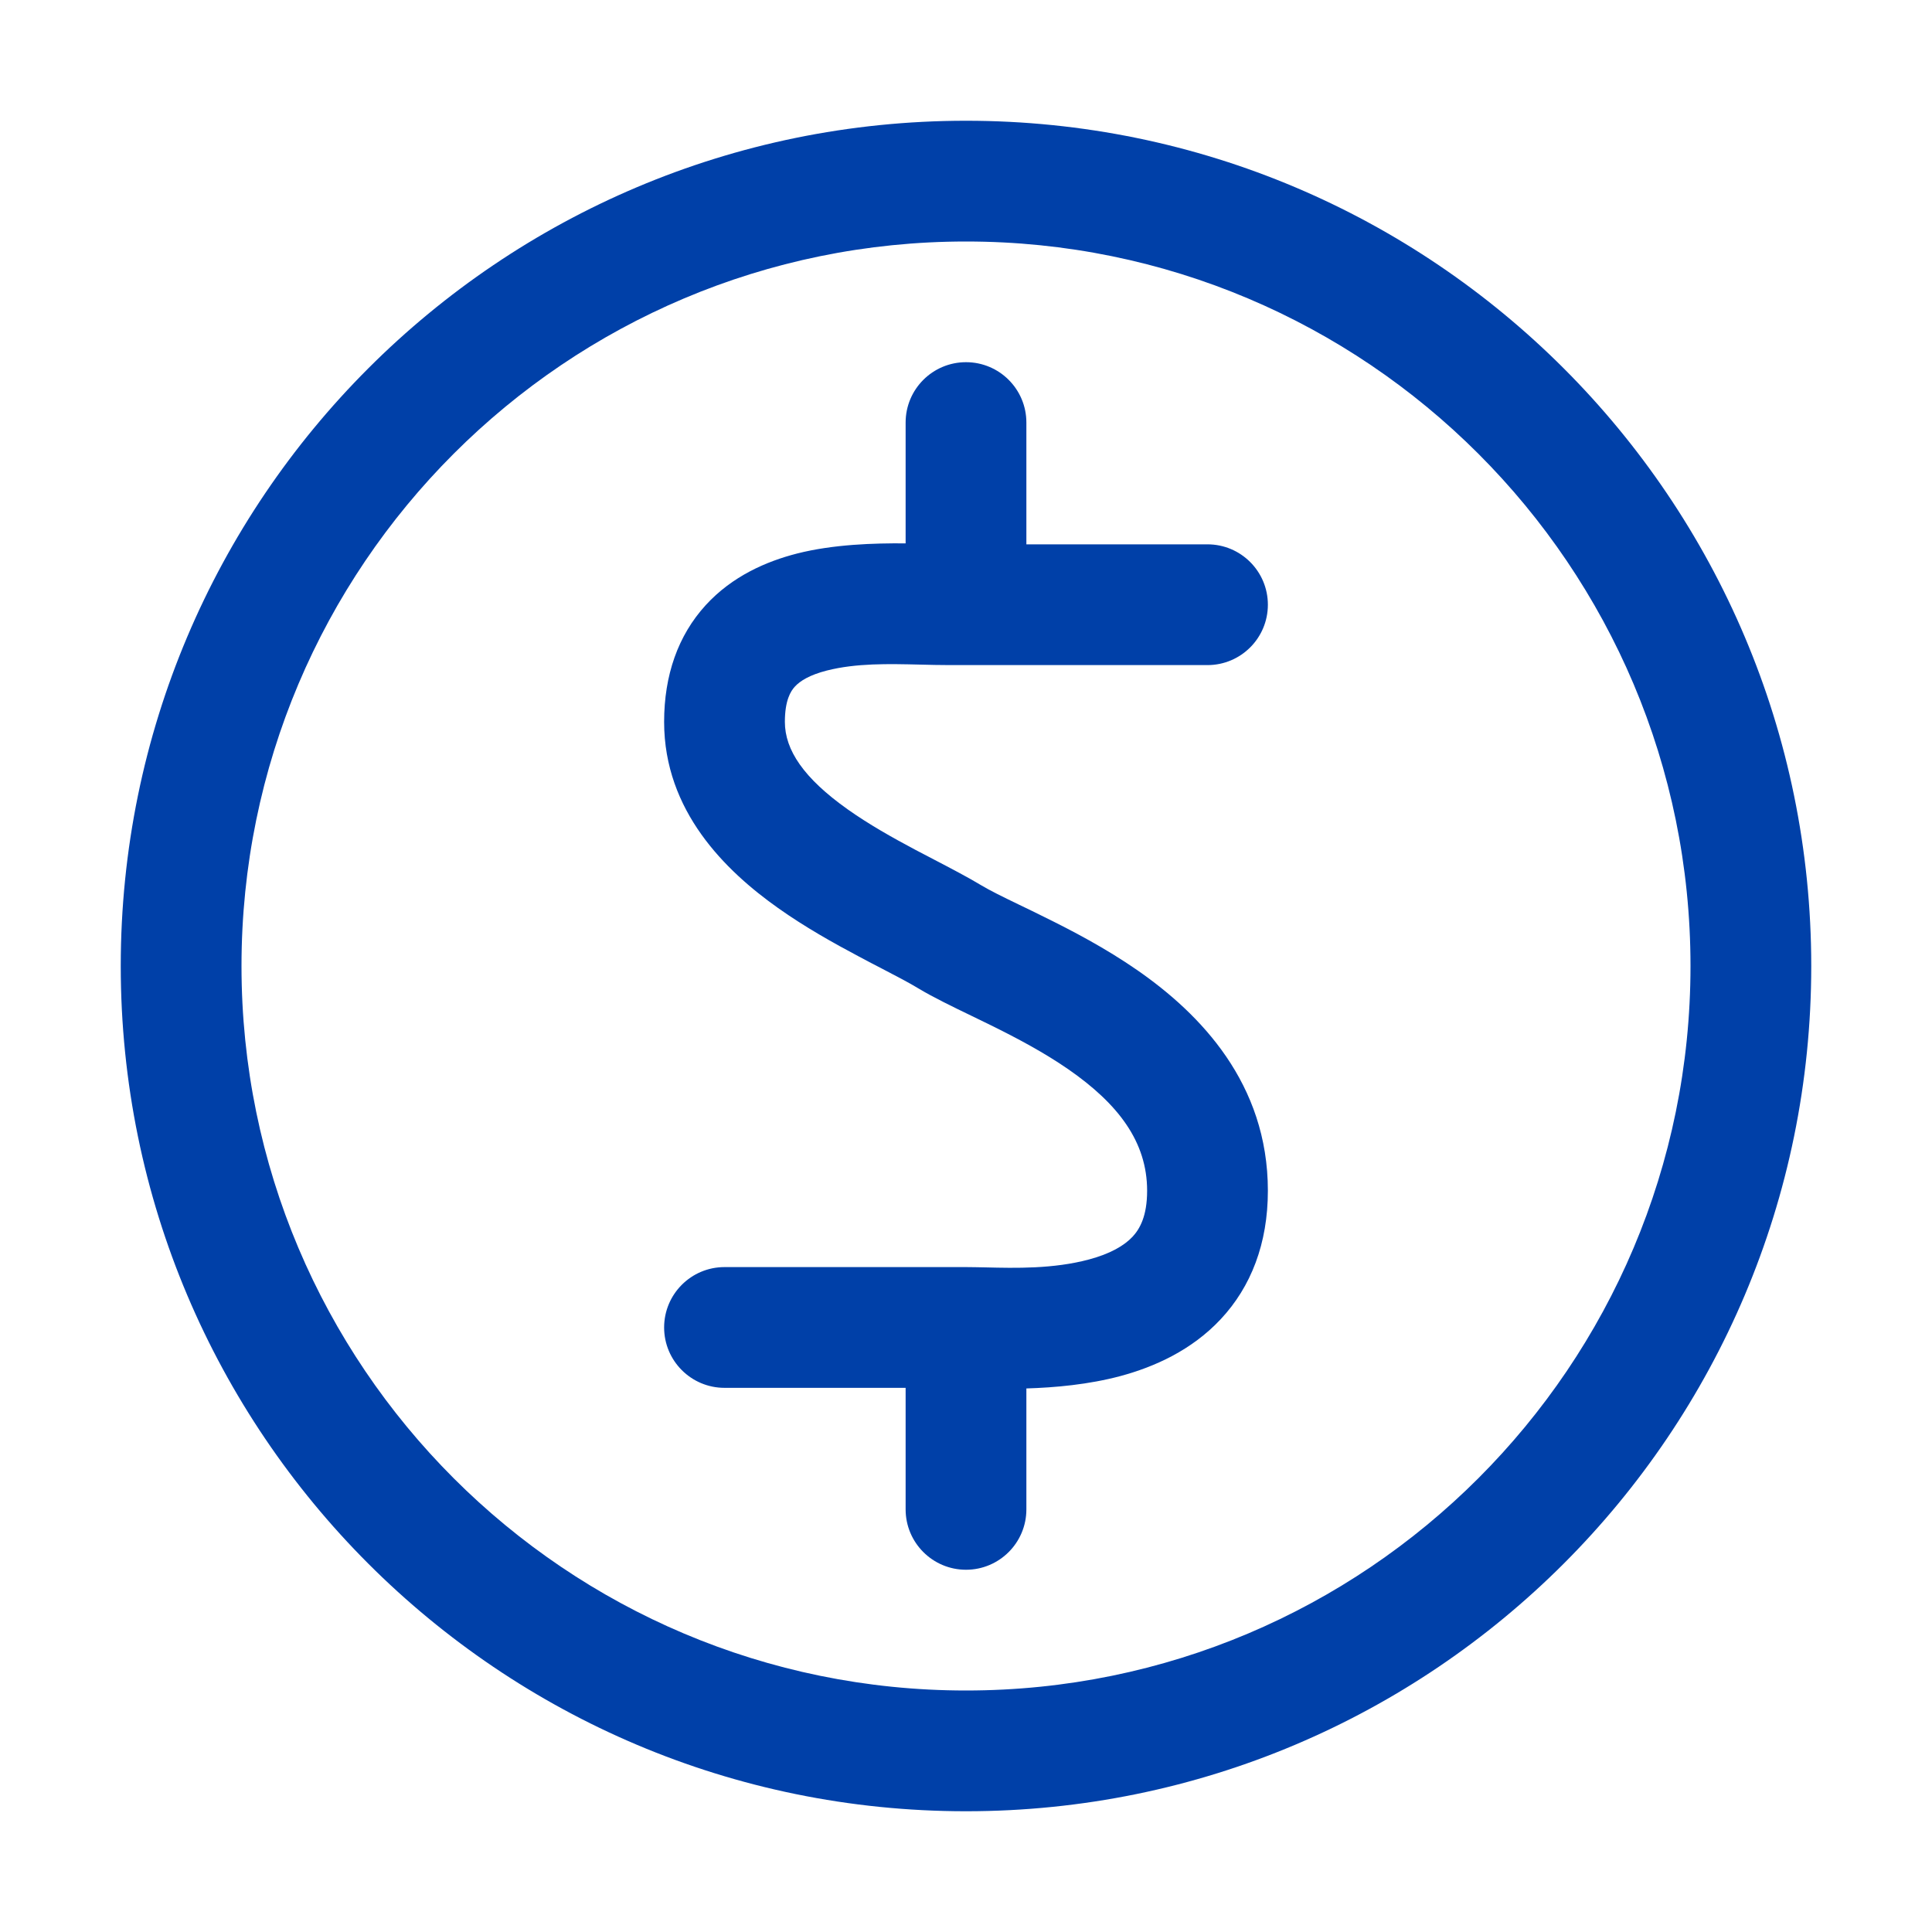
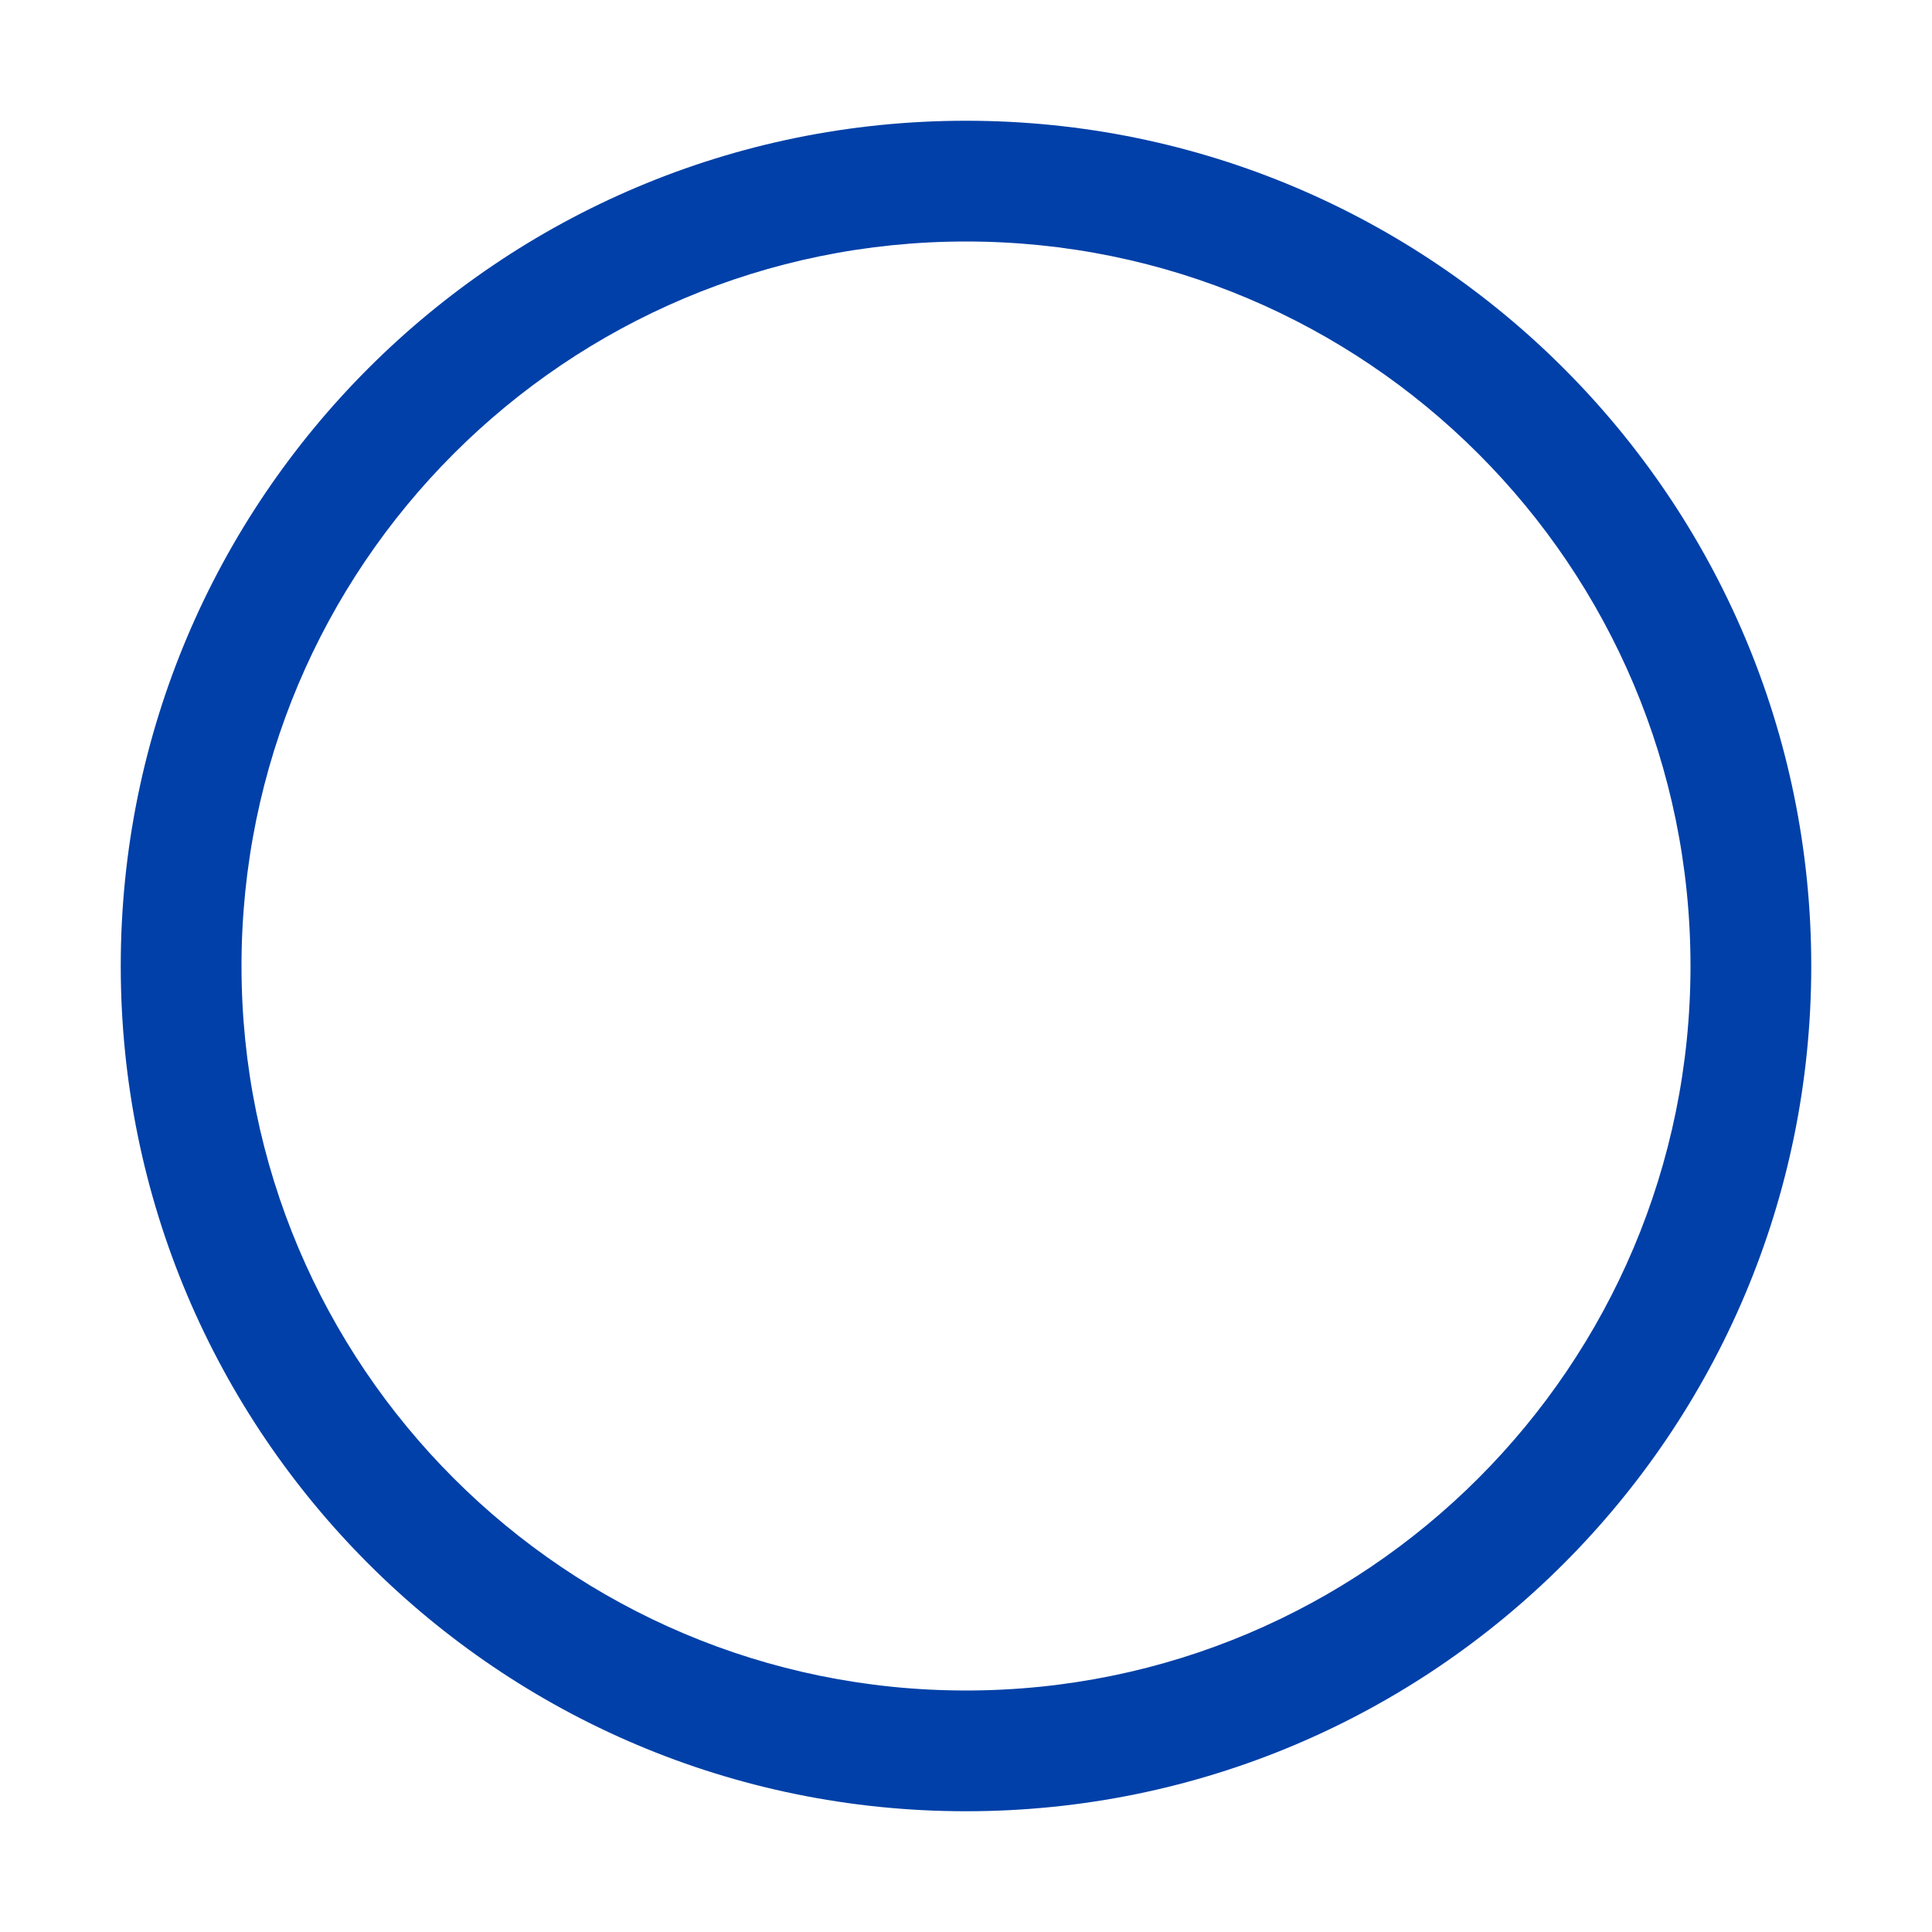
<svg xmlns="http://www.w3.org/2000/svg" width="32" height="32" viewBox="0 0 32 32" fill="none">
  <path fill-rule="evenodd" clip-rule="evenodd" d="M16 4C9.373 4 4 9.373 4 16C4 22.627 9.373 28 16 28C22.628 28 28 22.627 28 16C28 9.373 22.628 4 16 4ZM2 16C2 8.268 8.268 2 16 2C23.732 2 30 8.268 30 16C30 23.732 23.732 30 16 30C8.268 30 2 23.732 2 16Z" fill="#0040A8" />
-   <path fill-rule="evenodd" clip-rule="evenodd" d="M16 5.999C16.552 5.999 17 6.446 17 6.999V9.016H20C20.552 9.016 21 9.464 21 10.016C21 10.568 20.552 11.016 20 11.016H15.73C15.569 11.016 15.407 11.012 15.244 11.008C14.712 10.995 14.181 10.983 13.696 11.106C13.41 11.179 13.252 11.278 13.165 11.373C13.097 11.447 13 11.598 13 11.957C13 12.422 13.312 12.889 14.041 13.406C14.387 13.651 14.774 13.87 15.164 14.077C15.262 14.129 15.366 14.183 15.47 14.237L15.47 14.237L15.47 14.237L15.47 14.237C15.746 14.381 16.03 14.529 16.247 14.66C16.4 14.752 16.603 14.851 16.882 14.986C17.004 15.044 17.14 15.11 17.292 15.186C17.756 15.414 18.309 15.703 18.837 16.069C19.882 16.794 21 17.946 21 19.722C21 20.594 20.722 21.313 20.218 21.851C19.734 22.368 19.116 22.641 18.561 22.791C18.032 22.933 17.469 22.983 17 22.997V25C17 25.552 16.552 26 16 26C15.448 26 15 25.552 15 25V22.987H12C11.448 22.987 11 22.539 11 21.987C11 21.435 11.448 20.987 12 20.987H15.998C16.098 20.987 16.208 20.99 16.325 20.992H16.325H16.325H16.325C16.818 21.004 17.449 21.019 18.04 20.86C18.385 20.767 18.617 20.635 18.758 20.485C18.878 20.356 19 20.144 19 19.722C19 18.91 18.519 18.283 17.698 17.713C17.292 17.432 16.845 17.195 16.407 16.979C16.309 16.931 16.207 16.881 16.103 16.831L16.103 16.831L16.103 16.831C15.784 16.677 15.452 16.516 15.213 16.372C15.053 16.275 14.859 16.174 14.613 16.046L14.613 16.046L14.613 16.046C14.496 15.986 14.368 15.919 14.226 15.843C13.815 15.625 13.337 15.359 12.885 15.038C12.017 14.423 11 13.434 11 11.957C11 11.184 11.23 10.526 11.688 10.024C12.129 9.542 12.694 9.298 13.202 9.168C13.8 9.016 14.476 8.995 15 9V6.999C15 6.446 15.448 5.999 16 5.999Z" fill="#0040A8" />
</svg>